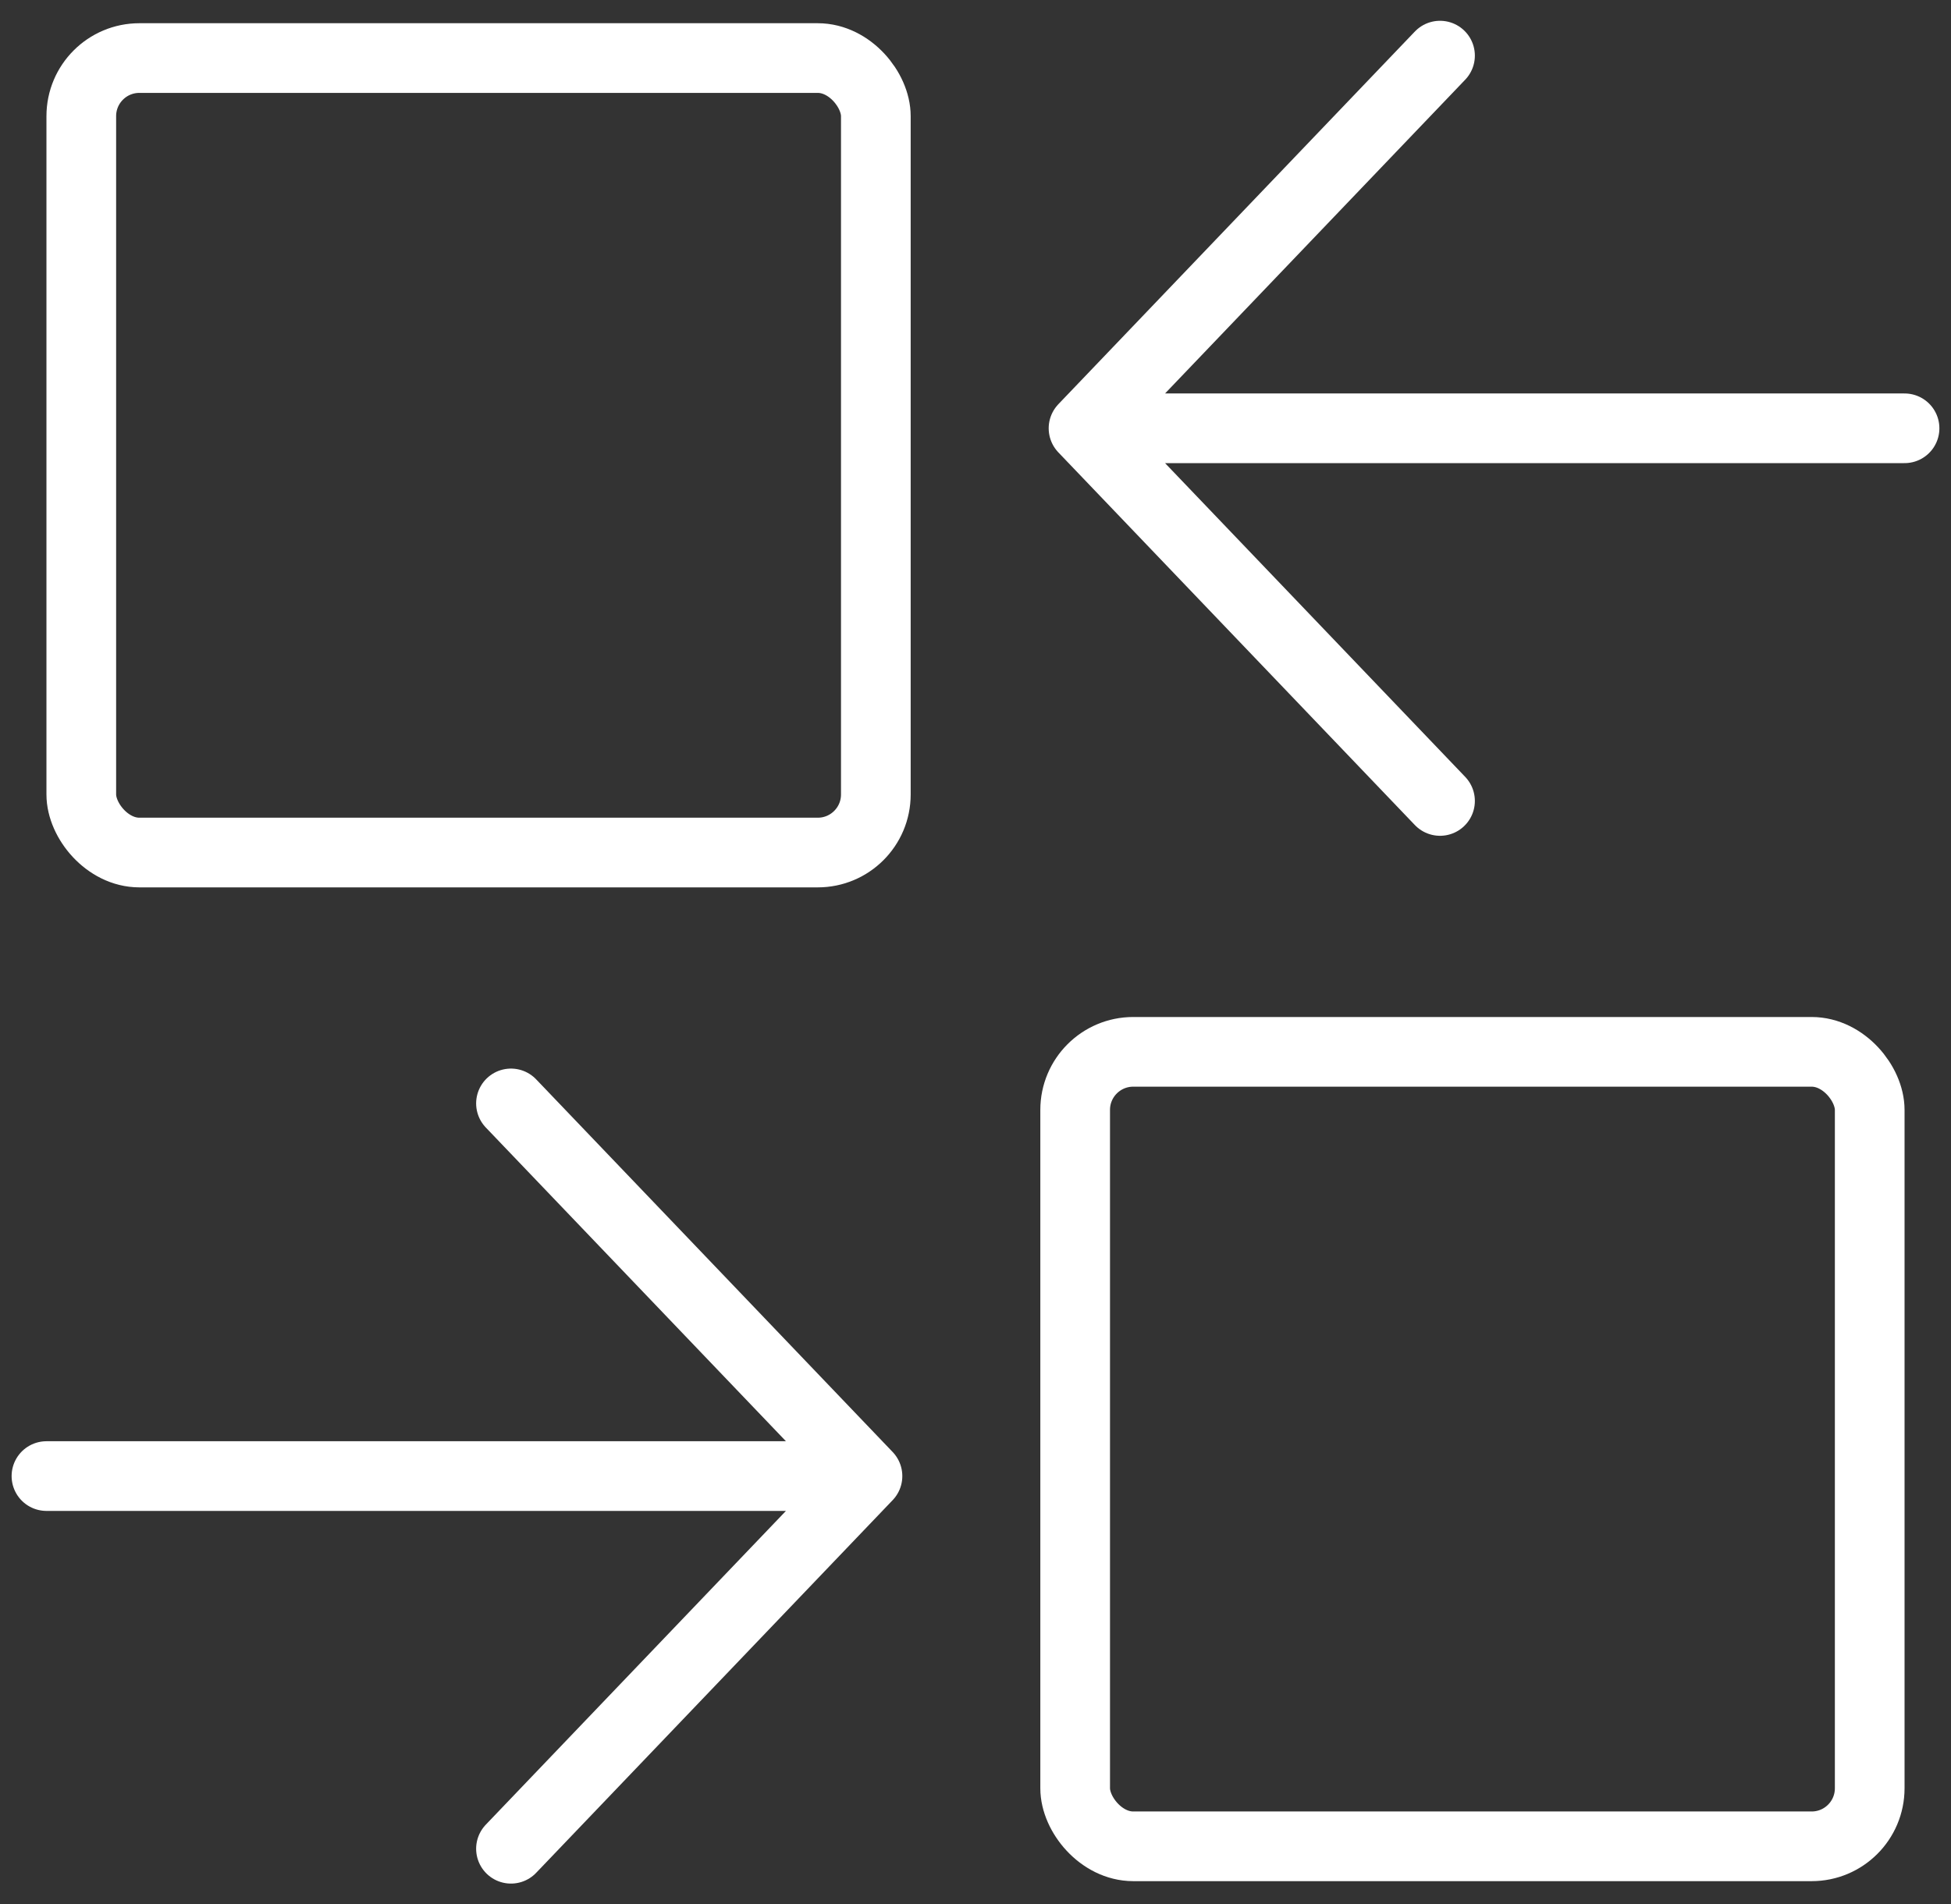
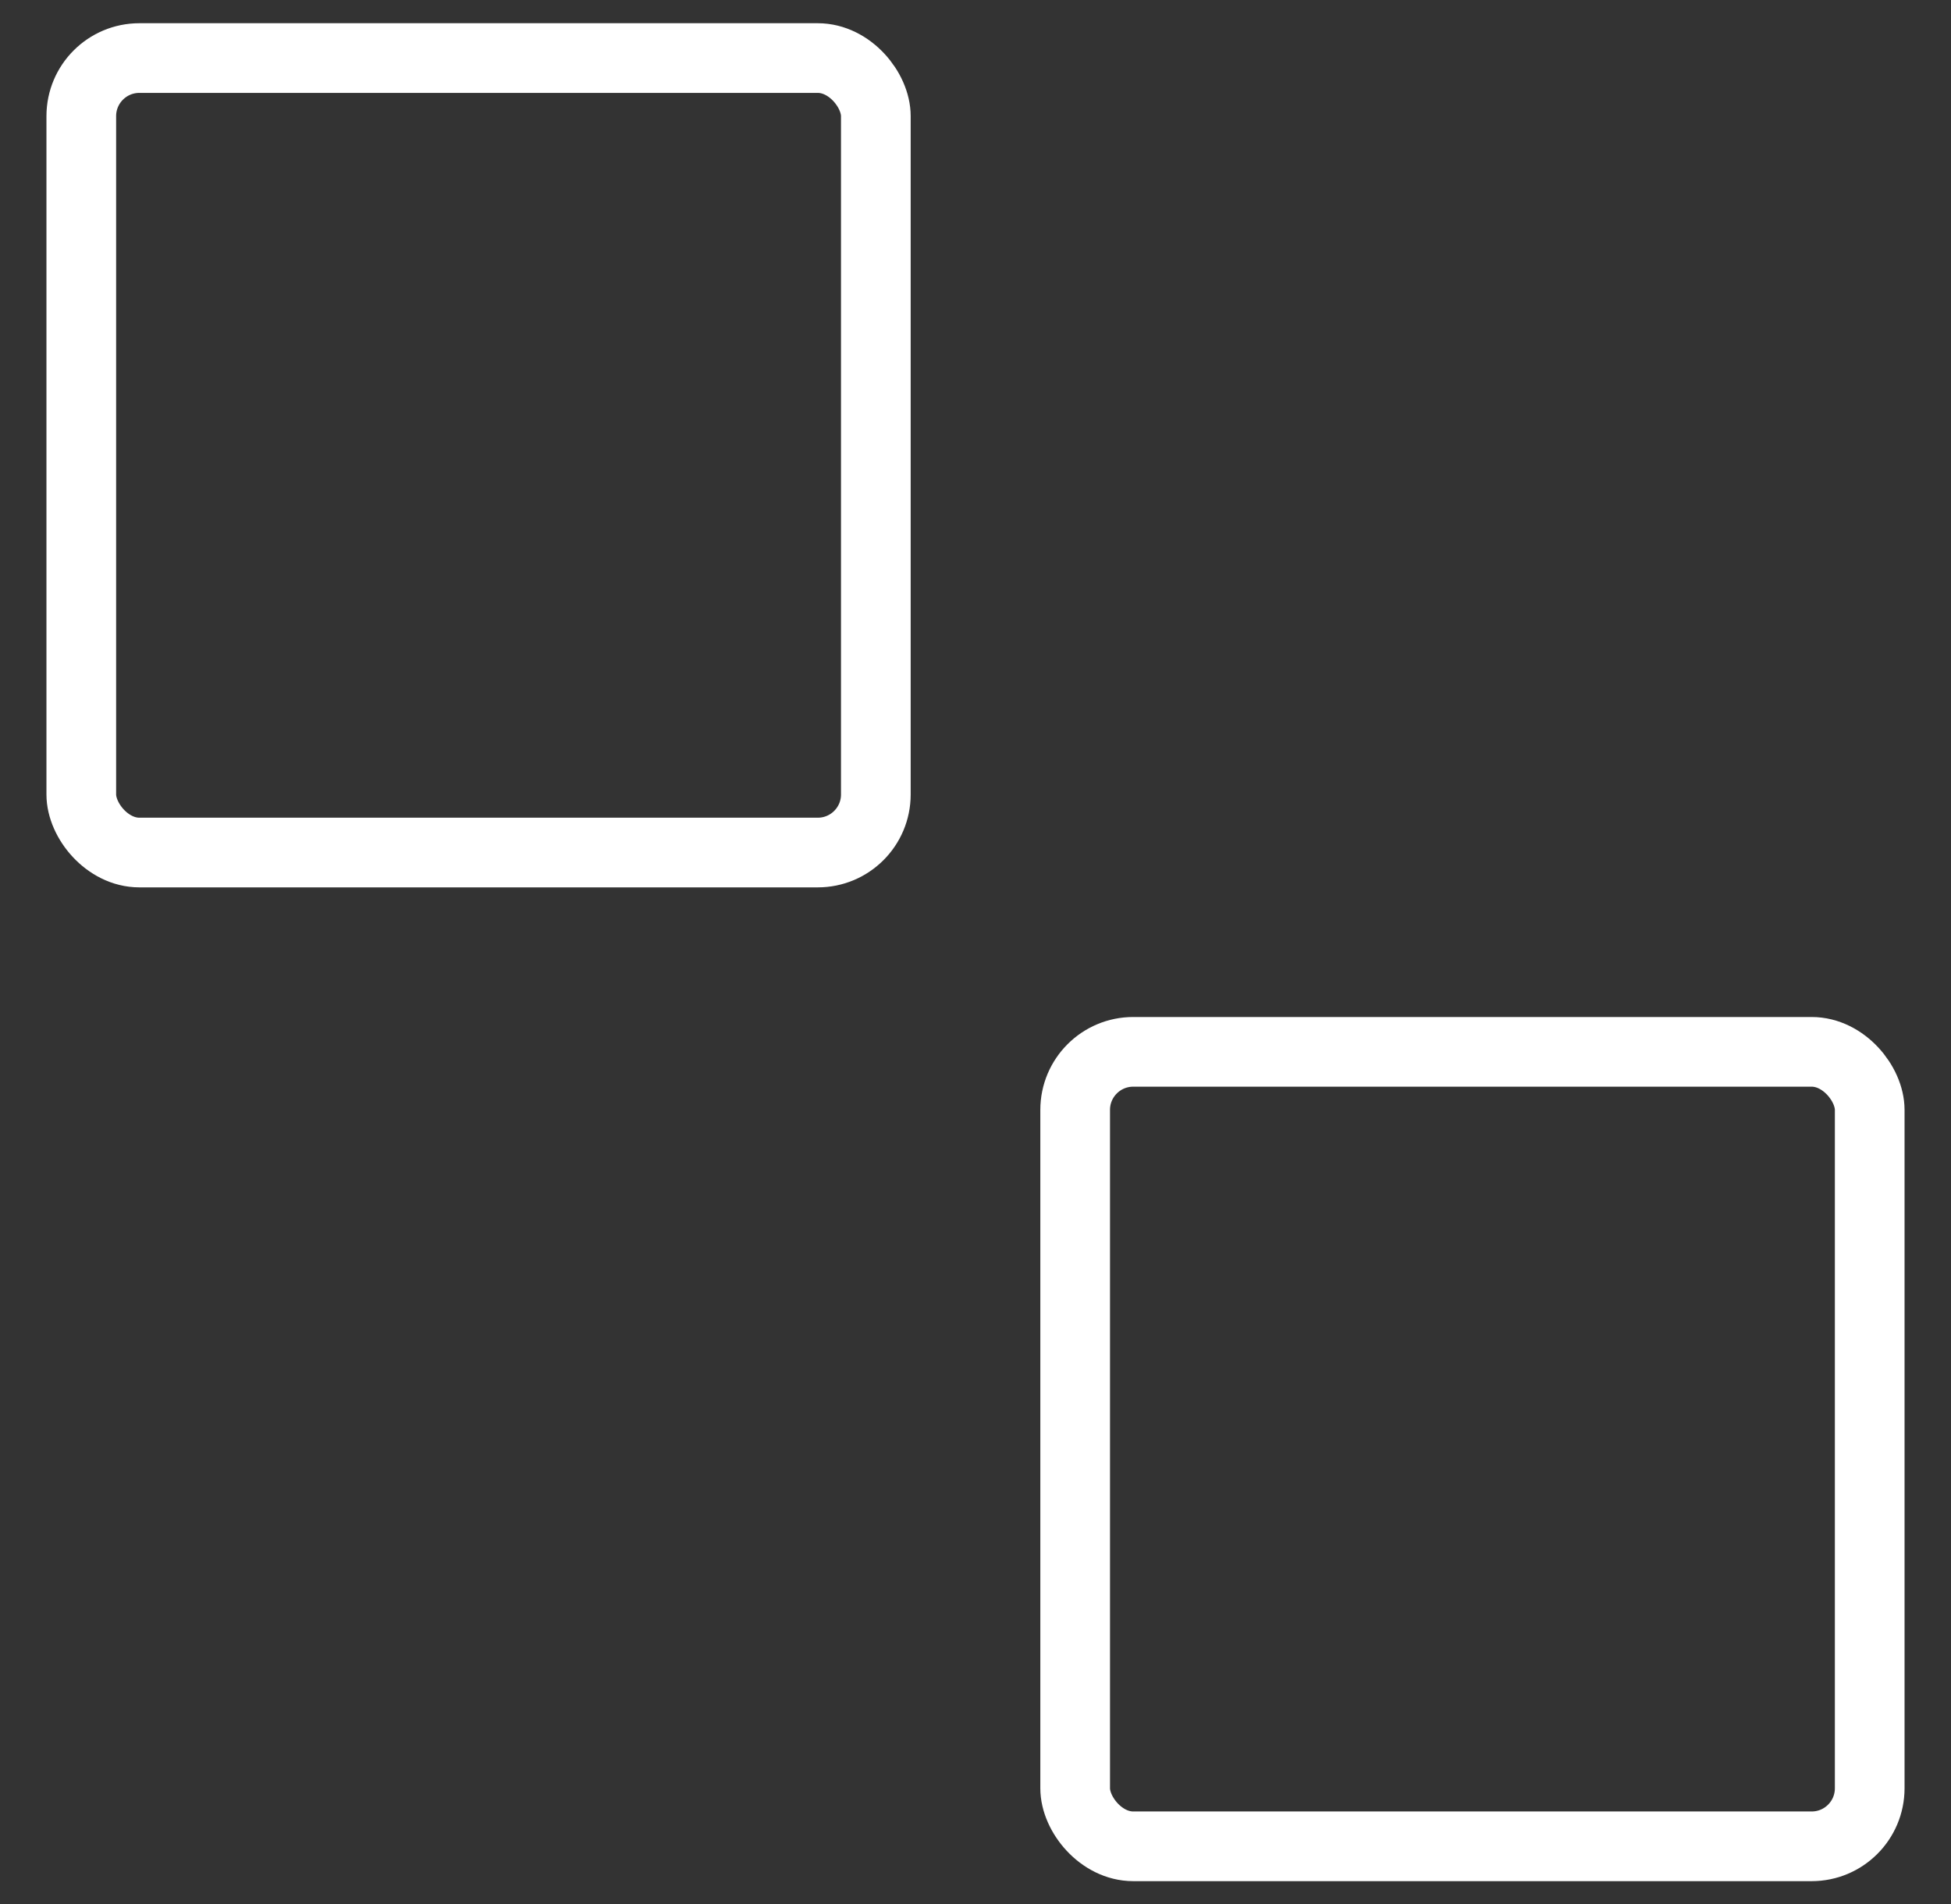
<svg xmlns="http://www.w3.org/2000/svg" width="84" height="82" viewBox="0 0 84 82" fill="none">
  <rect x="0" y="0" width="84" height="82" fill="#333333" stroke="none" />
  <rect x="3.5" y="2.5" width="34.209" height="34.209" rx="2.5" stroke="white" stroke-width="3" stroke-linecap="round" stroke-linejoin="round" />
  <rect x="46.291" y="45.291" width="34.209" height="34.209" rx="2.5" stroke="white" stroke-width="3" stroke-linecap="round" stroke-linejoin="round" />
-   <path d="M62 34.488L46.651 18.442M46.651 18.442L62 2.395M46.651 18.442L82 18.442" stroke="white" stroke-width="3" stroke-linecap="round" stroke-linejoin="round" />
-   <path d="M22 47.512L37.349 63.558M37.349 63.558L22 79.605M37.349 63.558L2 63.558" stroke="white" stroke-width="3" stroke-linecap="round" stroke-linejoin="round" />
</svg>